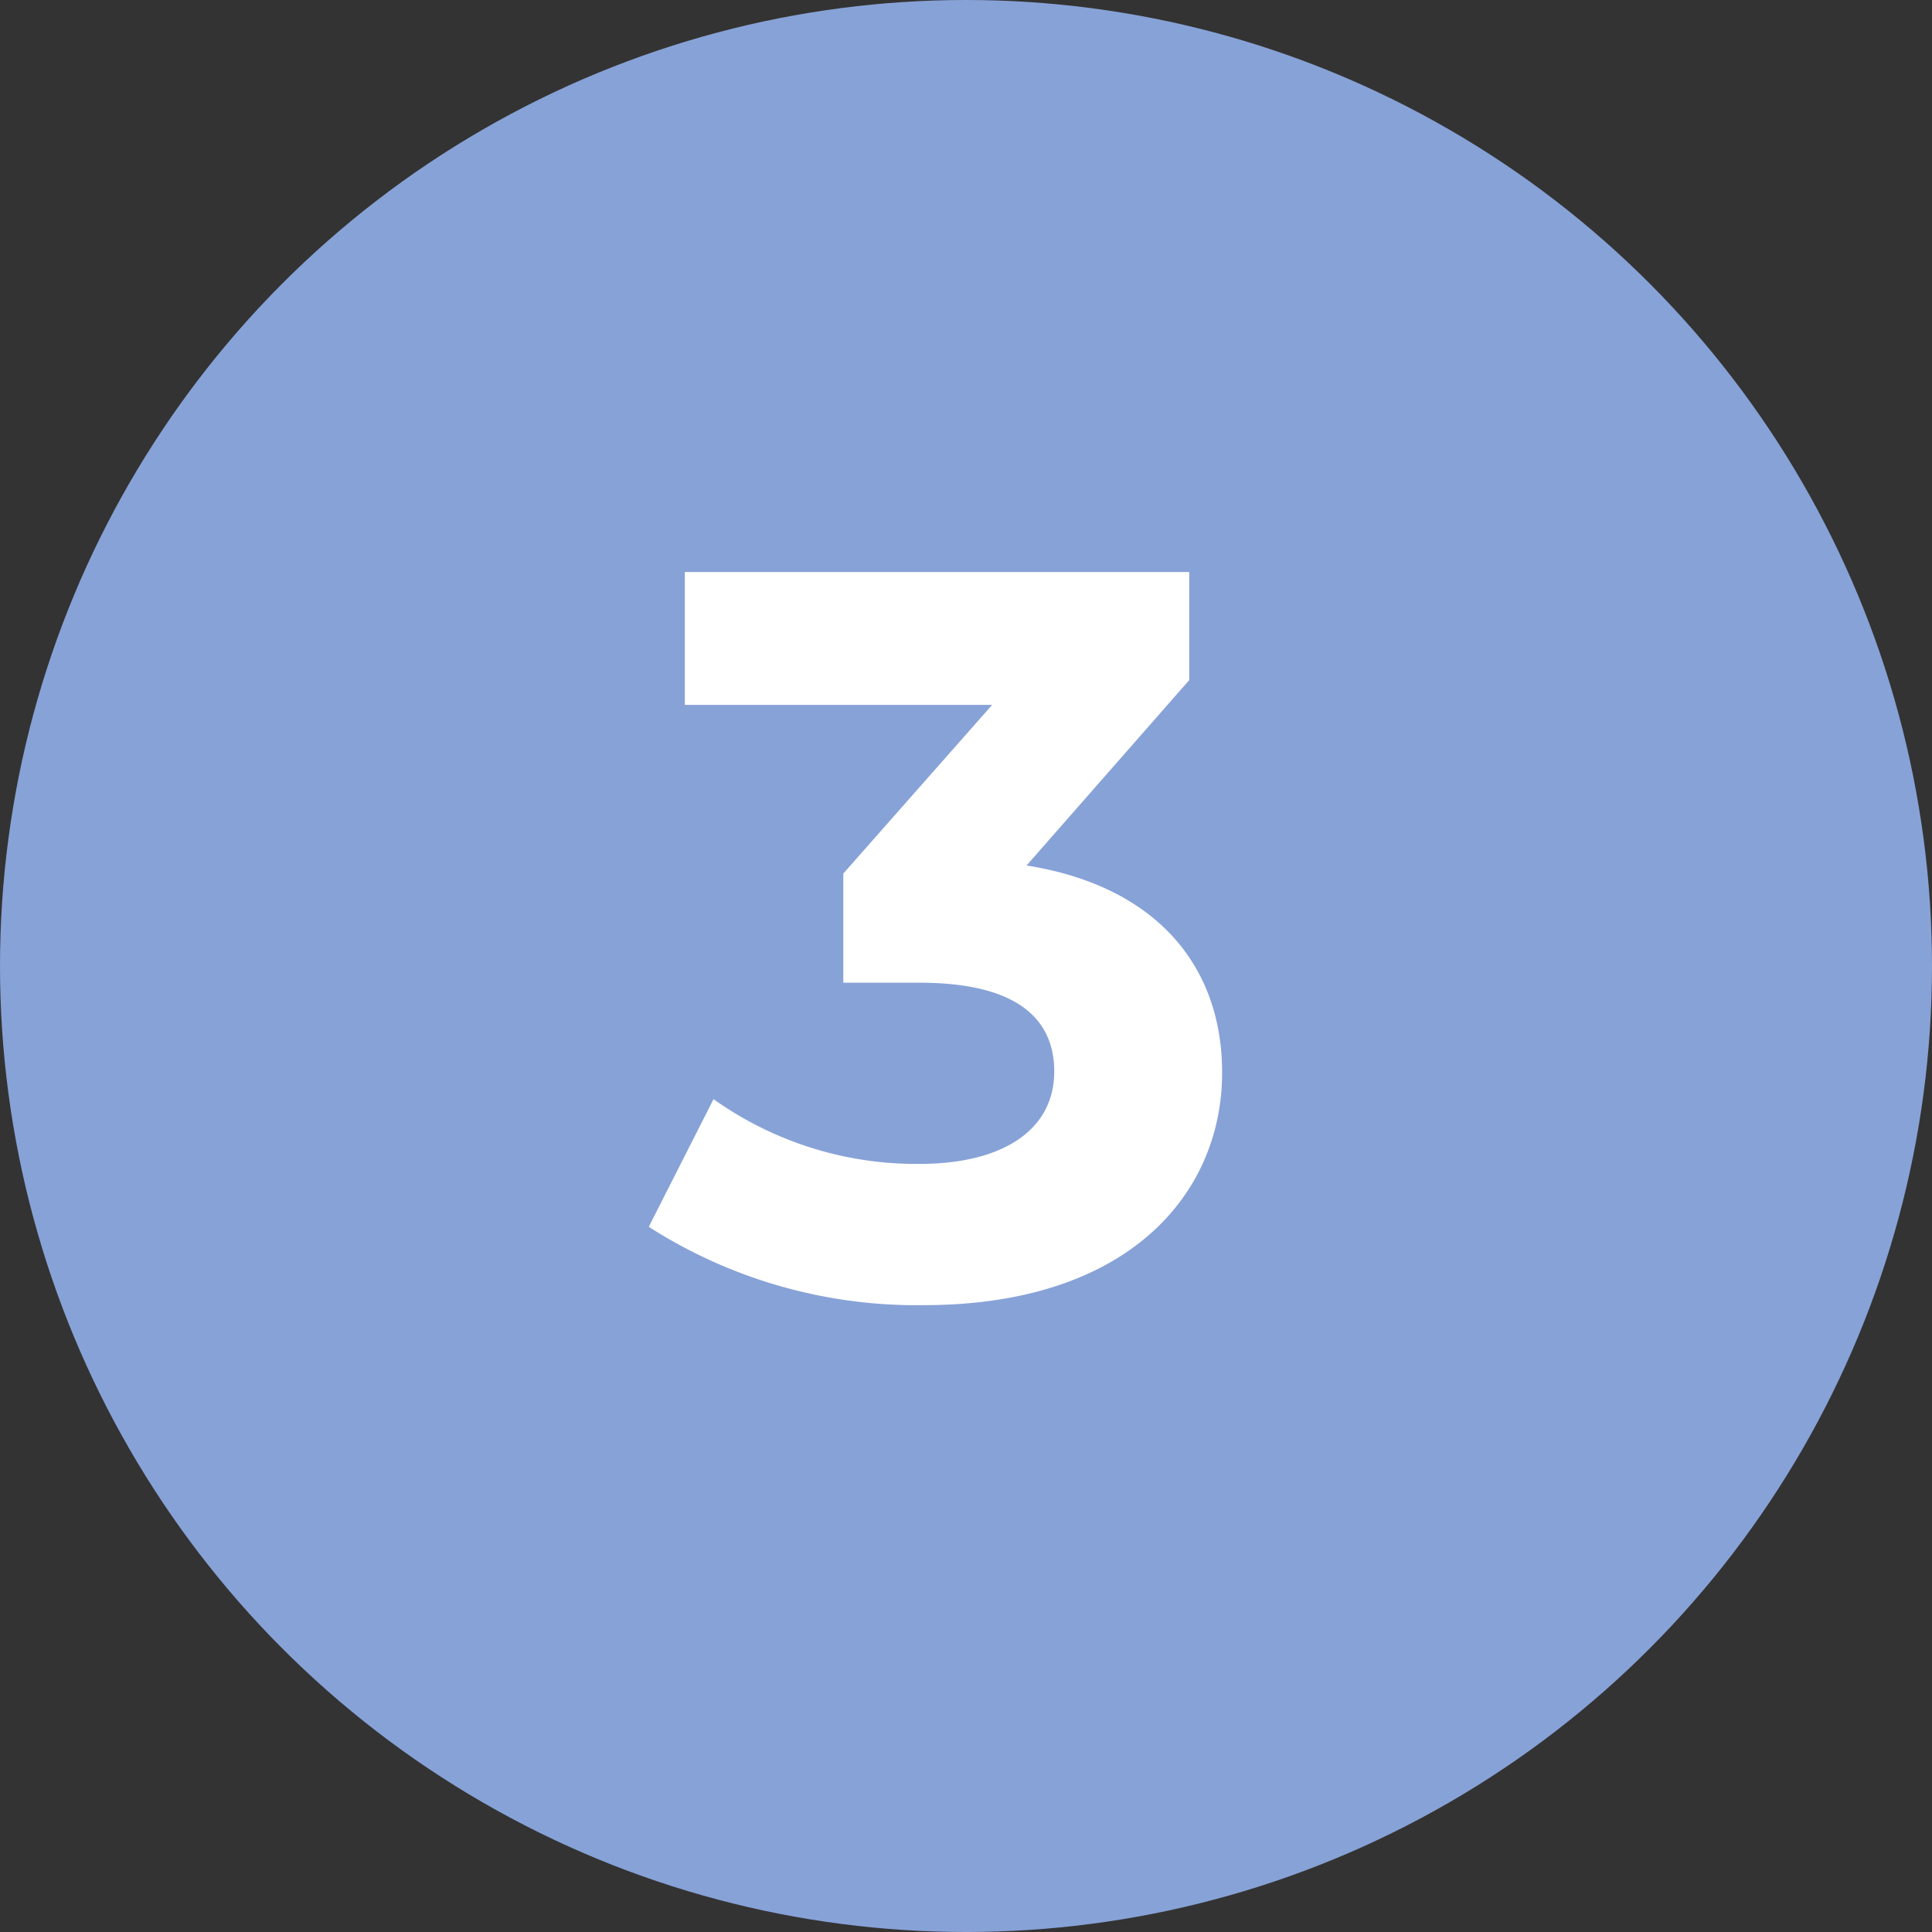
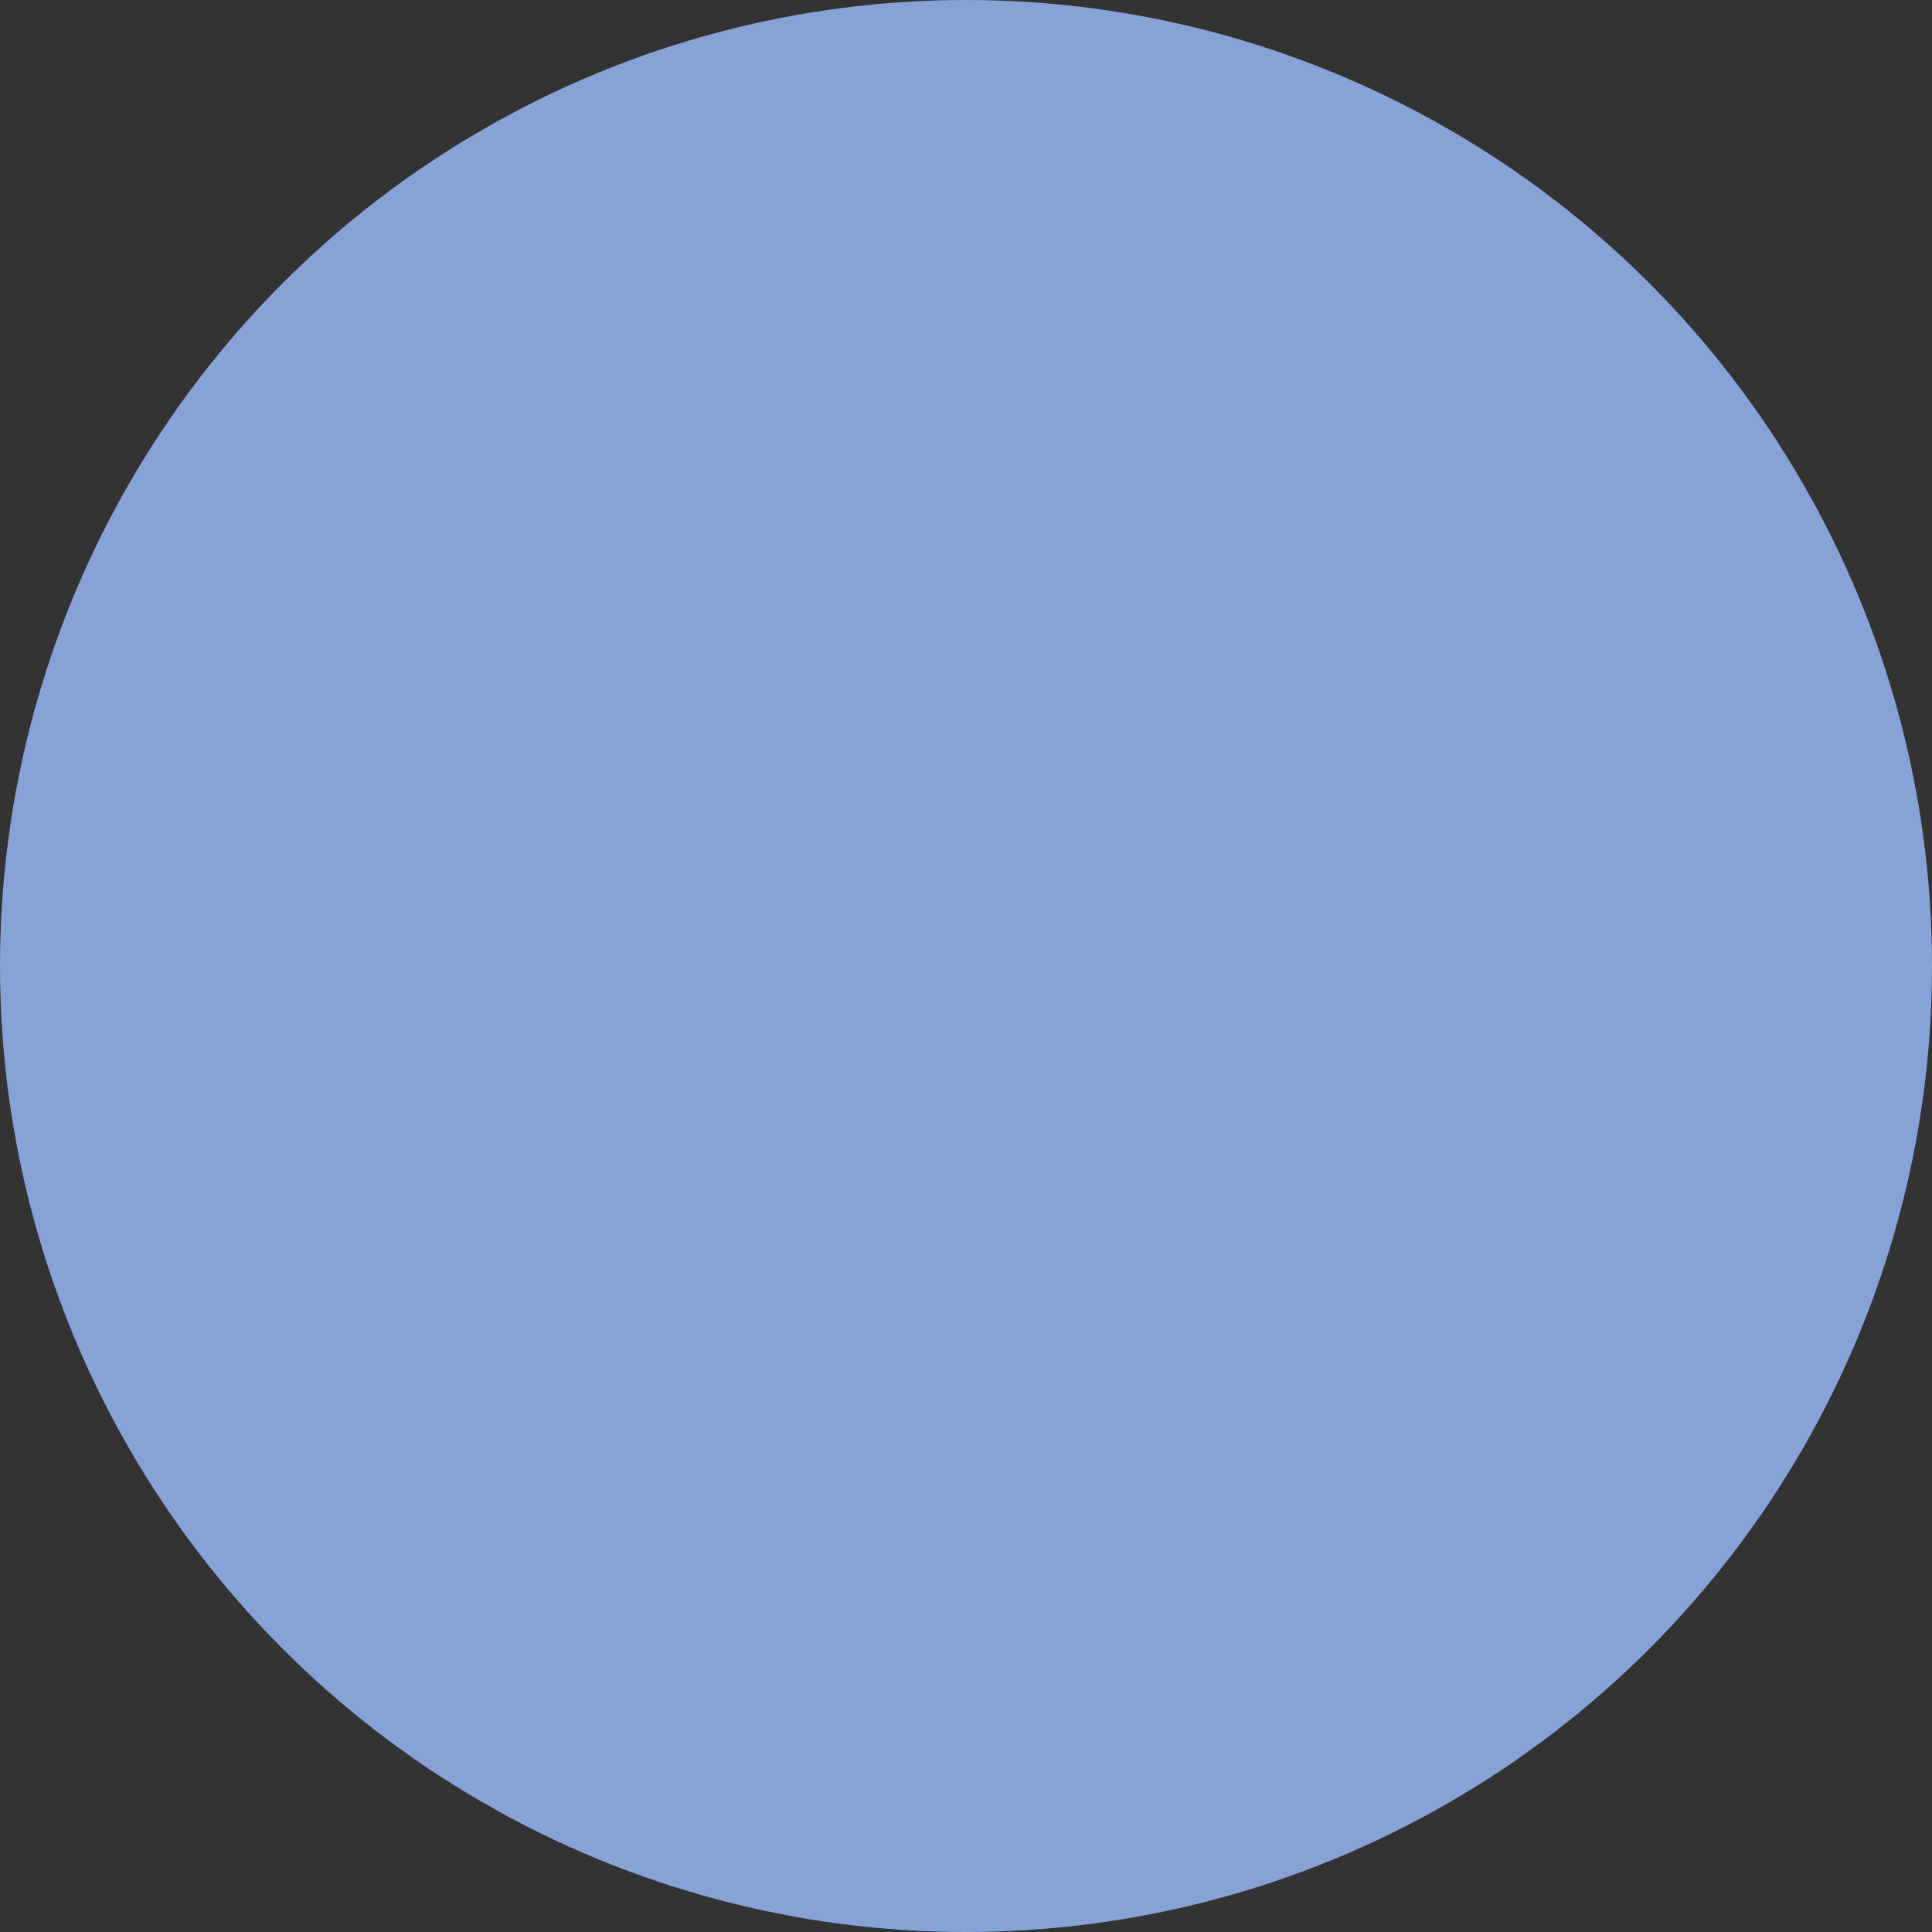
<svg xmlns="http://www.w3.org/2000/svg" viewBox="0 0 74 74">
  <rect x="0" y="0" width="74" height="74" fill="#333333" stroke="none" />
  <defs>
    <style>.cls-1{fill:#87a2d7;}.cls-2{fill:#fff;}</style>
  </defs>
  <g id="Livello_2" data-name="Livello 2">
    <g id="Livello_1-2" data-name="Livello 1">
      <circle class="cls-1" cx="37" cy="37" r="37" />
-       <path class="cls-2" d="M46.81,41.08c0,4.65-3.59,8.91-11.43,8.91a19,19,0,0,1-10.53-3l2.48-4.89a13.39,13.39,0,0,0,7.89,2.48c3.19,0,5.16-1.3,5.16-3.54,0-2.09-1.53-3.4-5.16-3.4H32.3V33.46L38,27H26.23V21.91H45.55v4.14l-6.23,7.1C44.29,33.94,46.81,37,46.81,41.08Z" />
    </g>
  </g>
</svg>